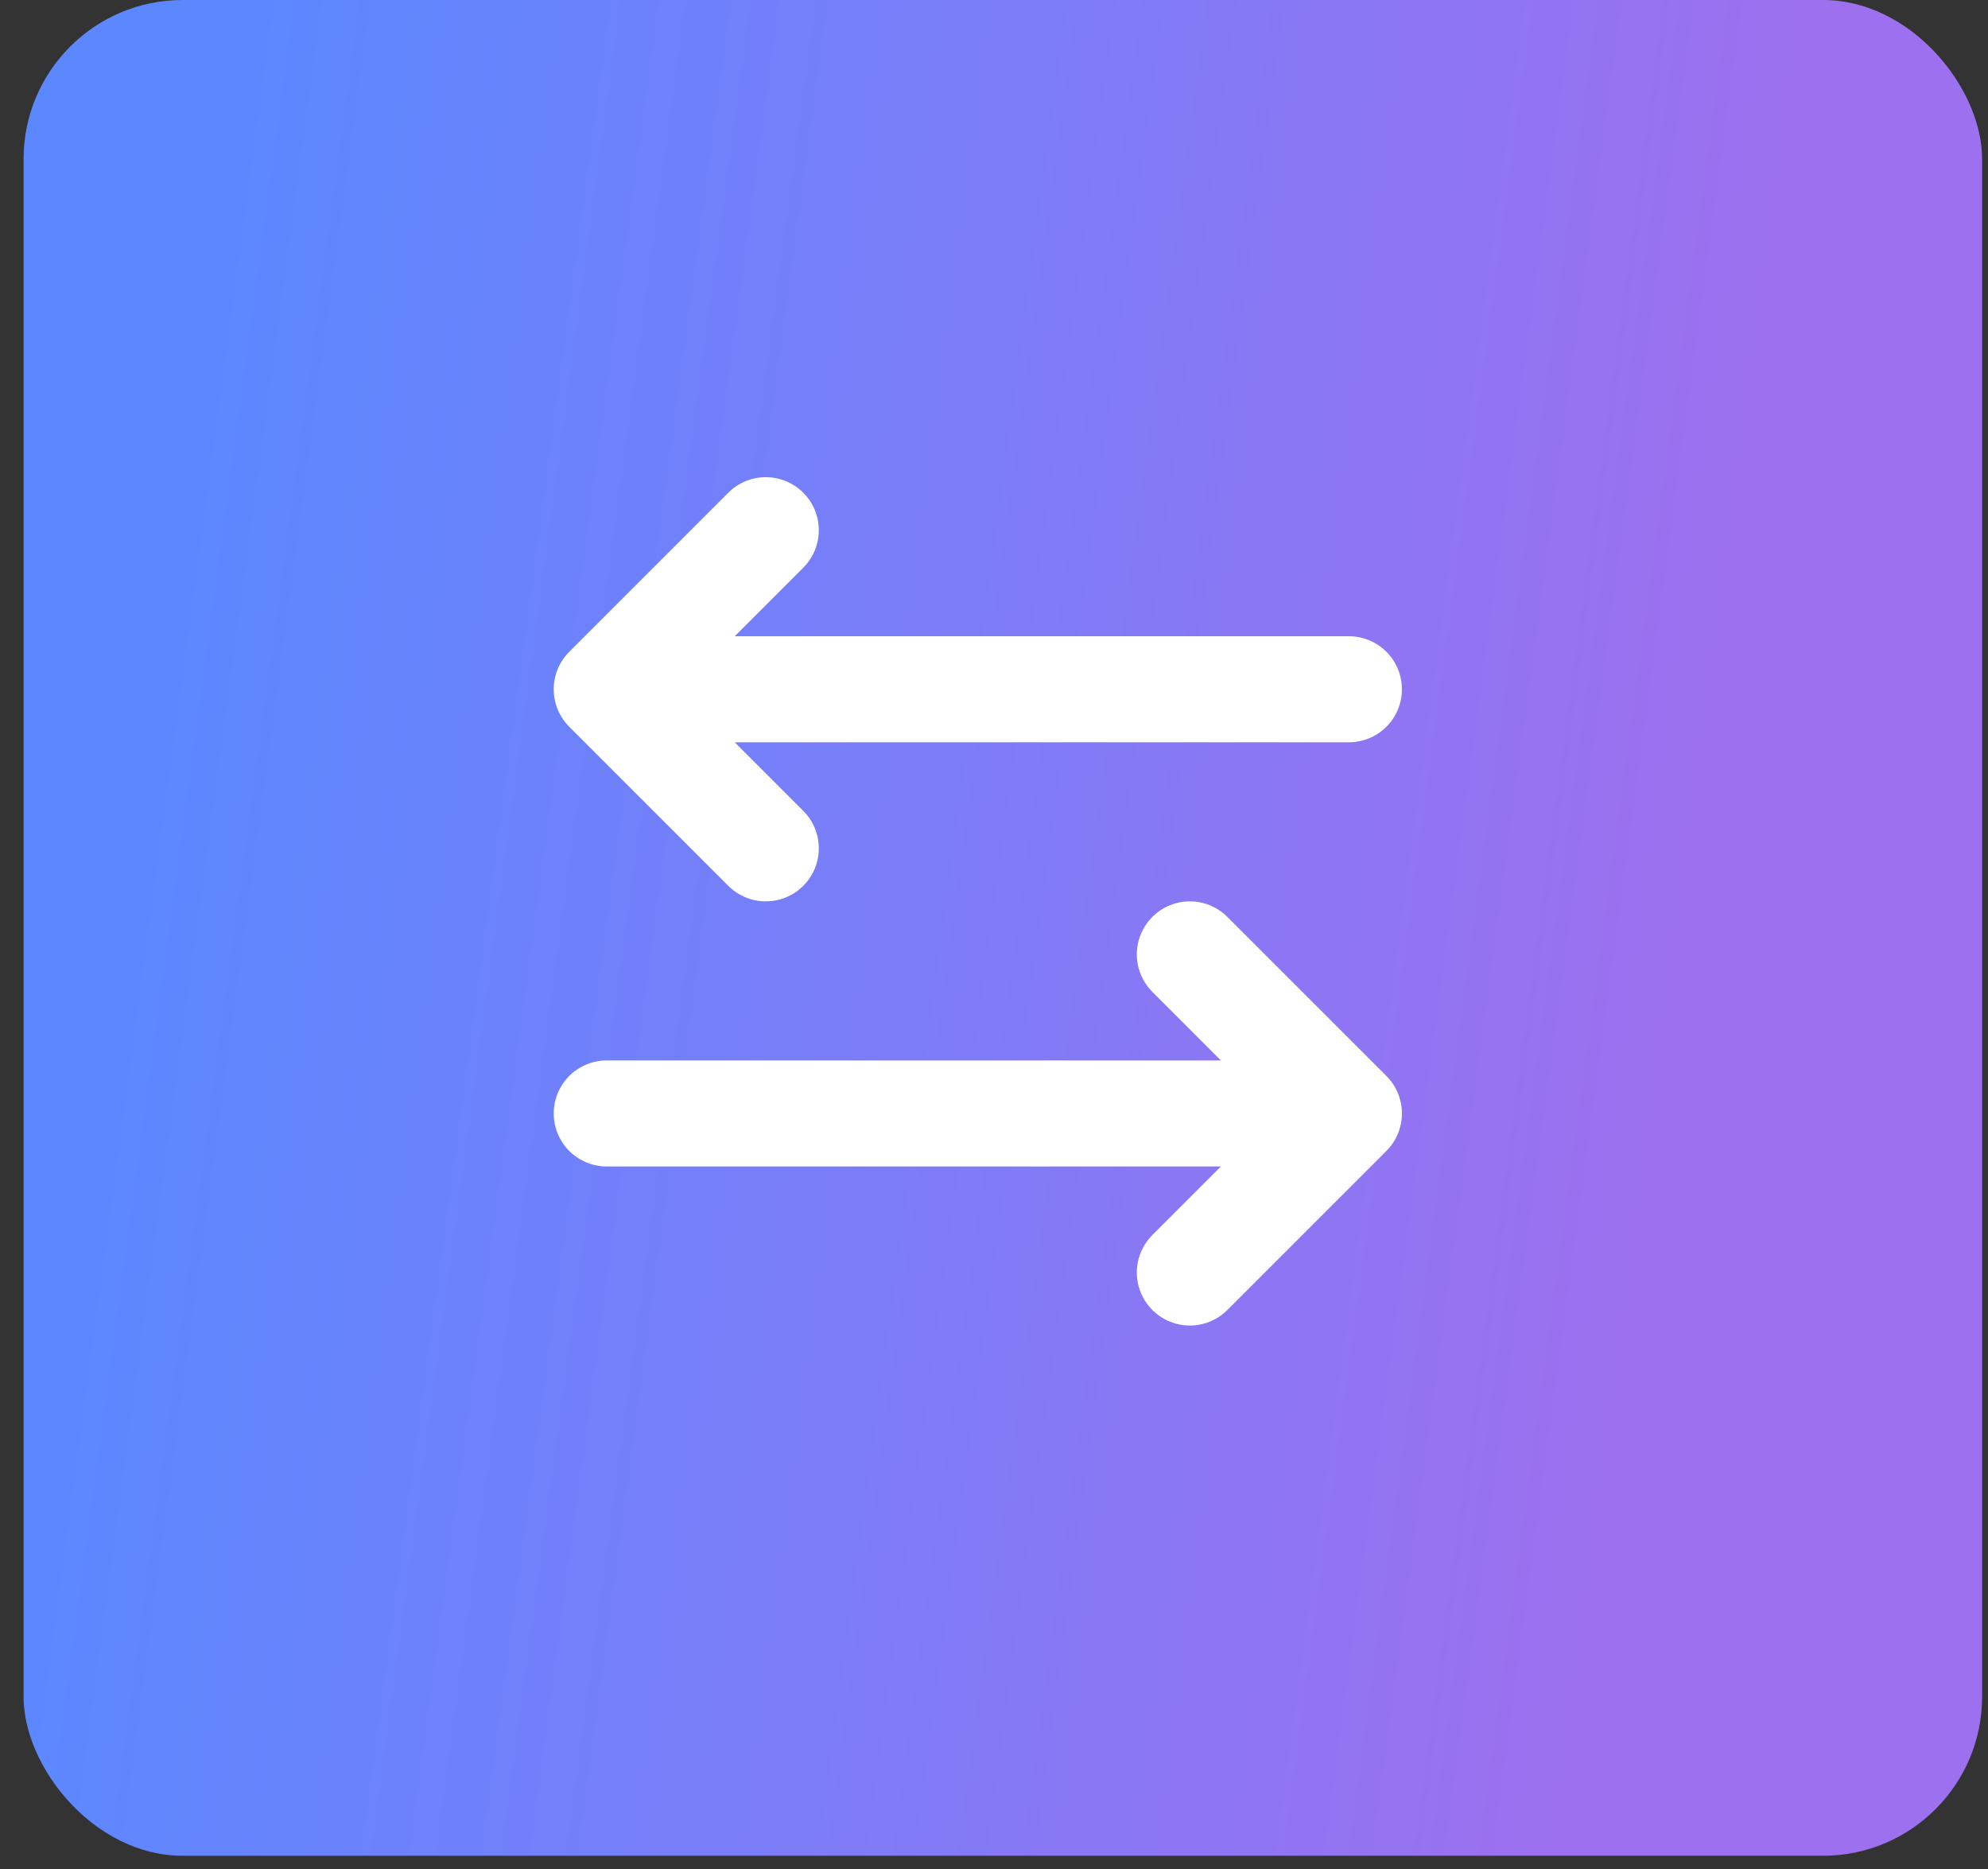
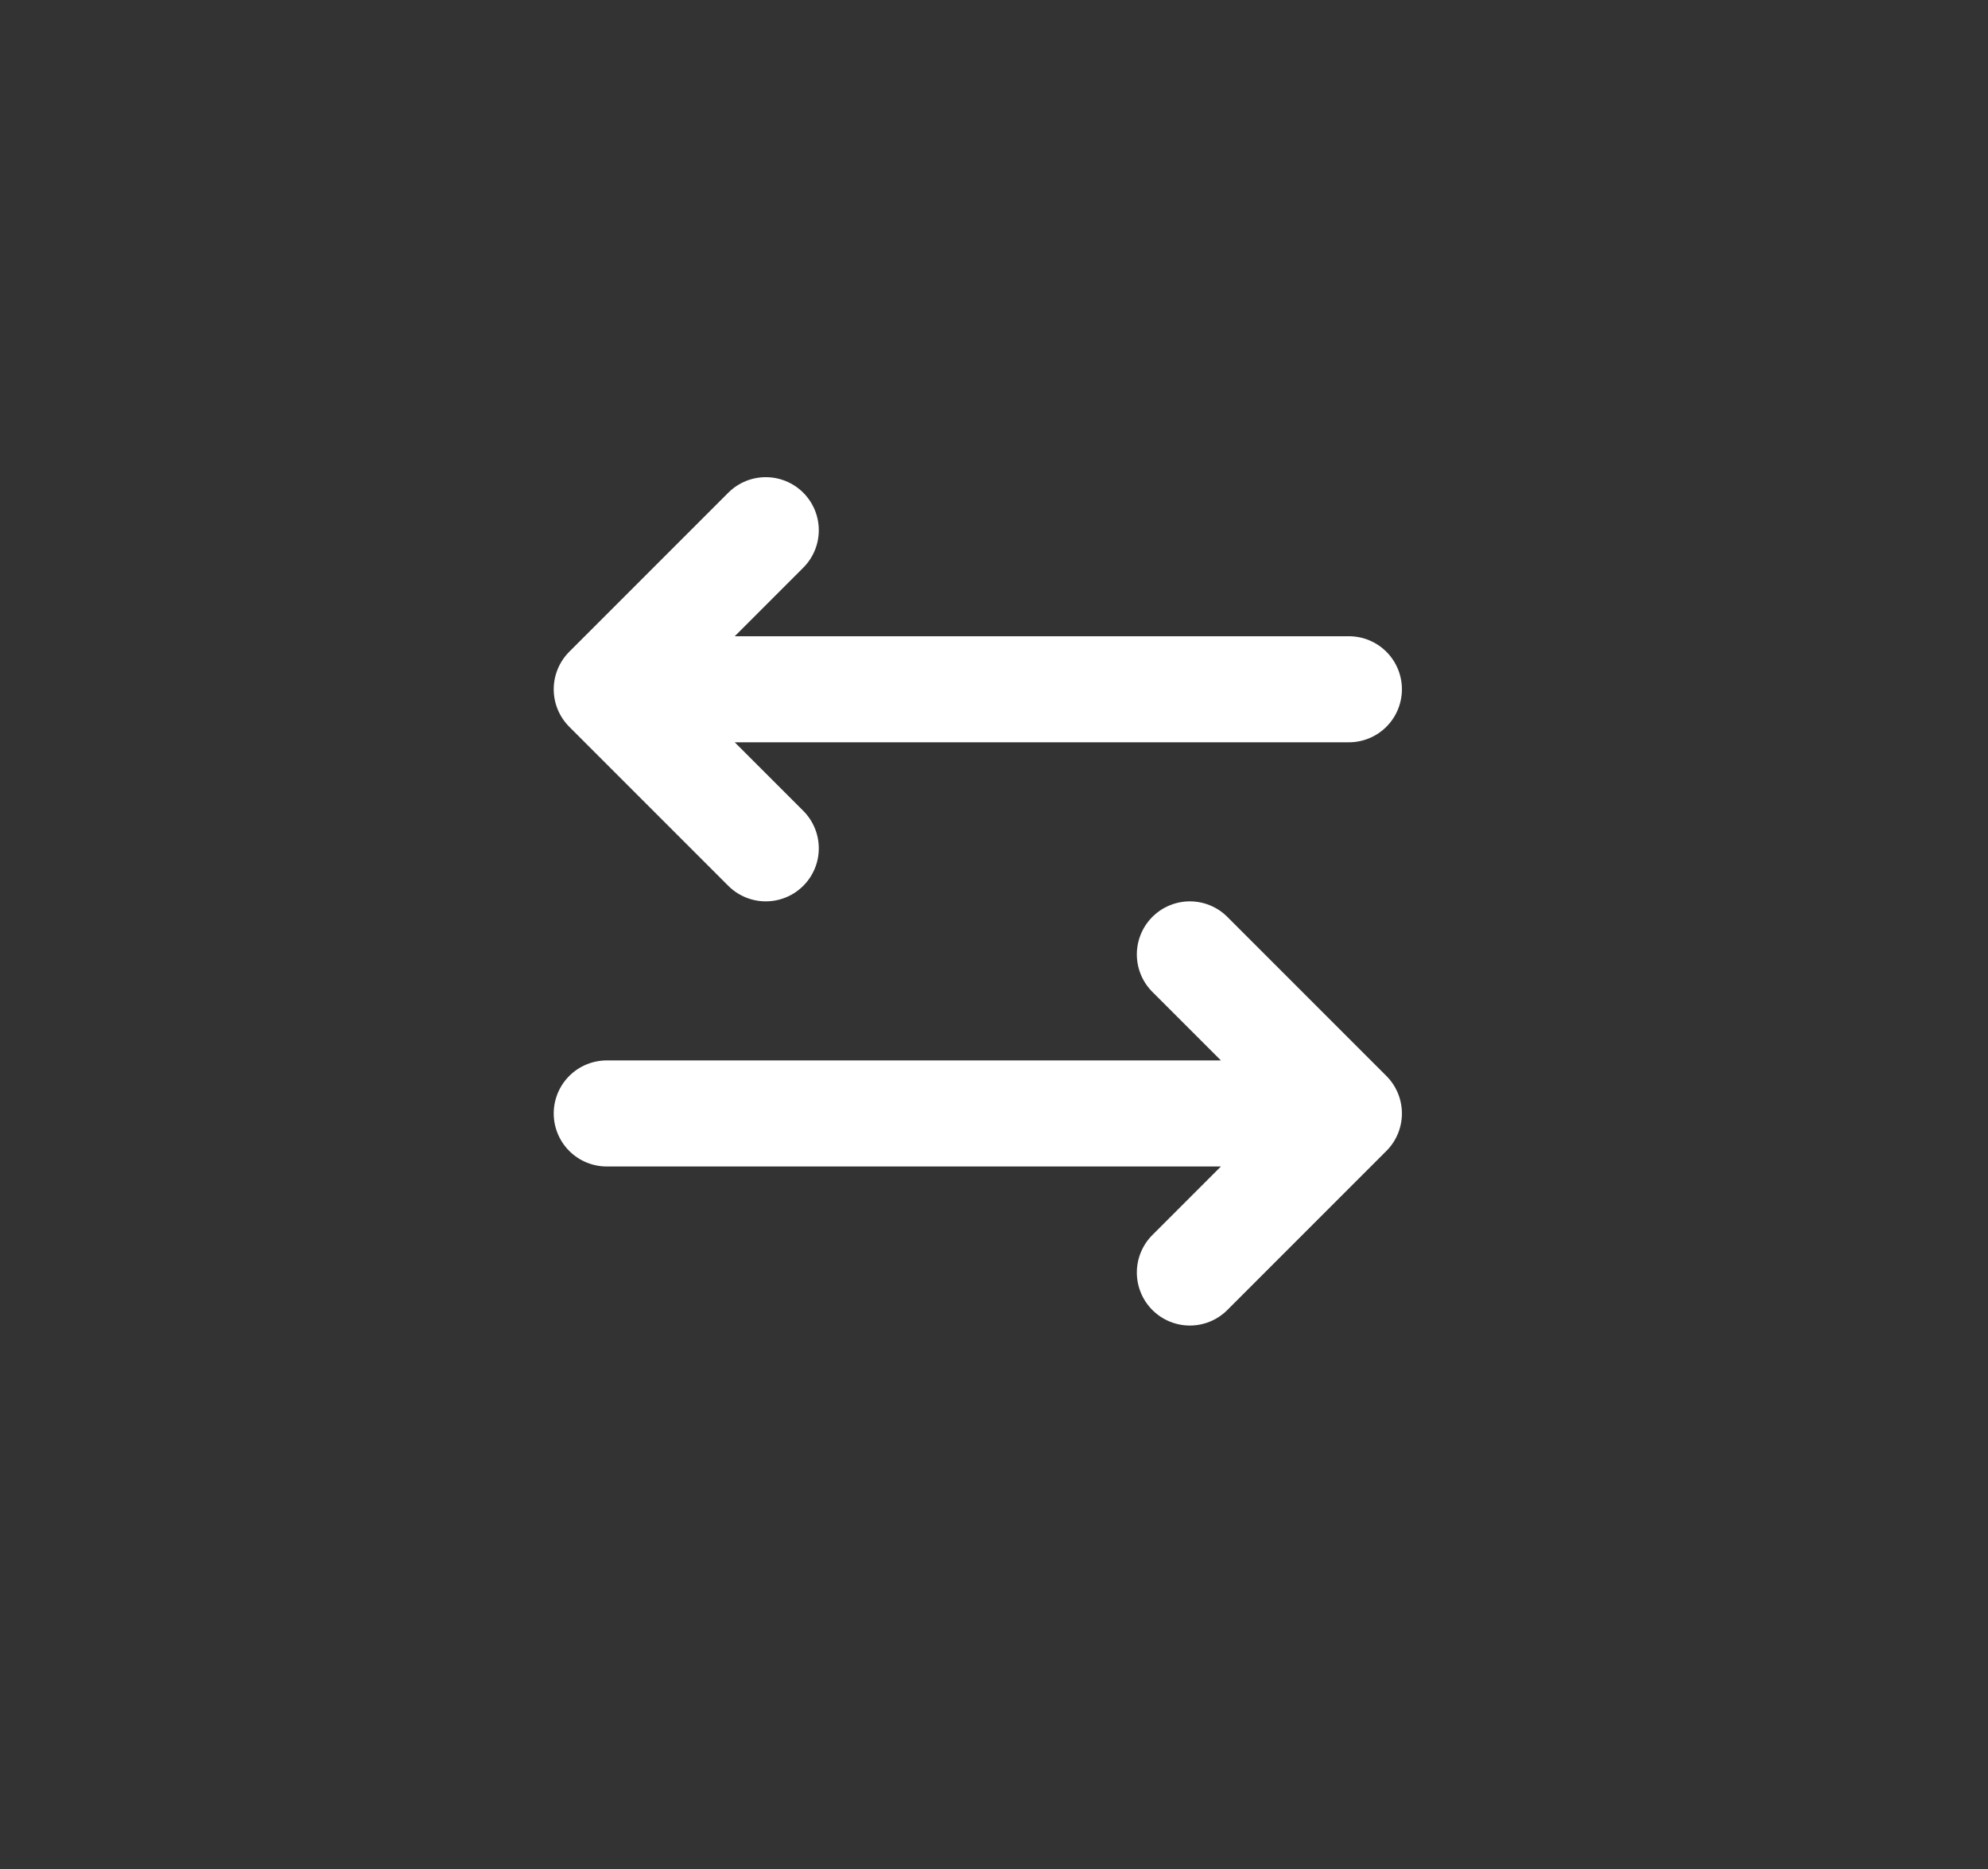
<svg xmlns="http://www.w3.org/2000/svg" width="50" height="47" viewBox="0 0 50 47" fill="none">
  <rect x="0" y="0" width="50" height="47" fill="#333333" stroke="none" />
-   <rect x="0.593" width="49.259" height="46.667" rx="4" fill="url(#paint0_linear_75_40)" />
  <path d="M29.926 24L33.926 28M33.926 28L29.926 32M33.926 28H15.26M19.26 21.333L15.26 17.333M15.26 17.333L19.26 13.333M15.26 17.333H33.926" stroke="white" stroke-width="2.667" stroke-linecap="round" stroke-linejoin="round" />
  <defs>
    <linearGradient id="paint0_linear_75_40" x1="6.58" y1="-8.06874e-06" x2="45.236" y2="5.212" gradientUnits="userSpaceOnUse">
      <stop stop-color="#5C88FF" />
      <stop offset="1" stop-color="#9D70EF" />
    </linearGradient>
  </defs>
</svg>